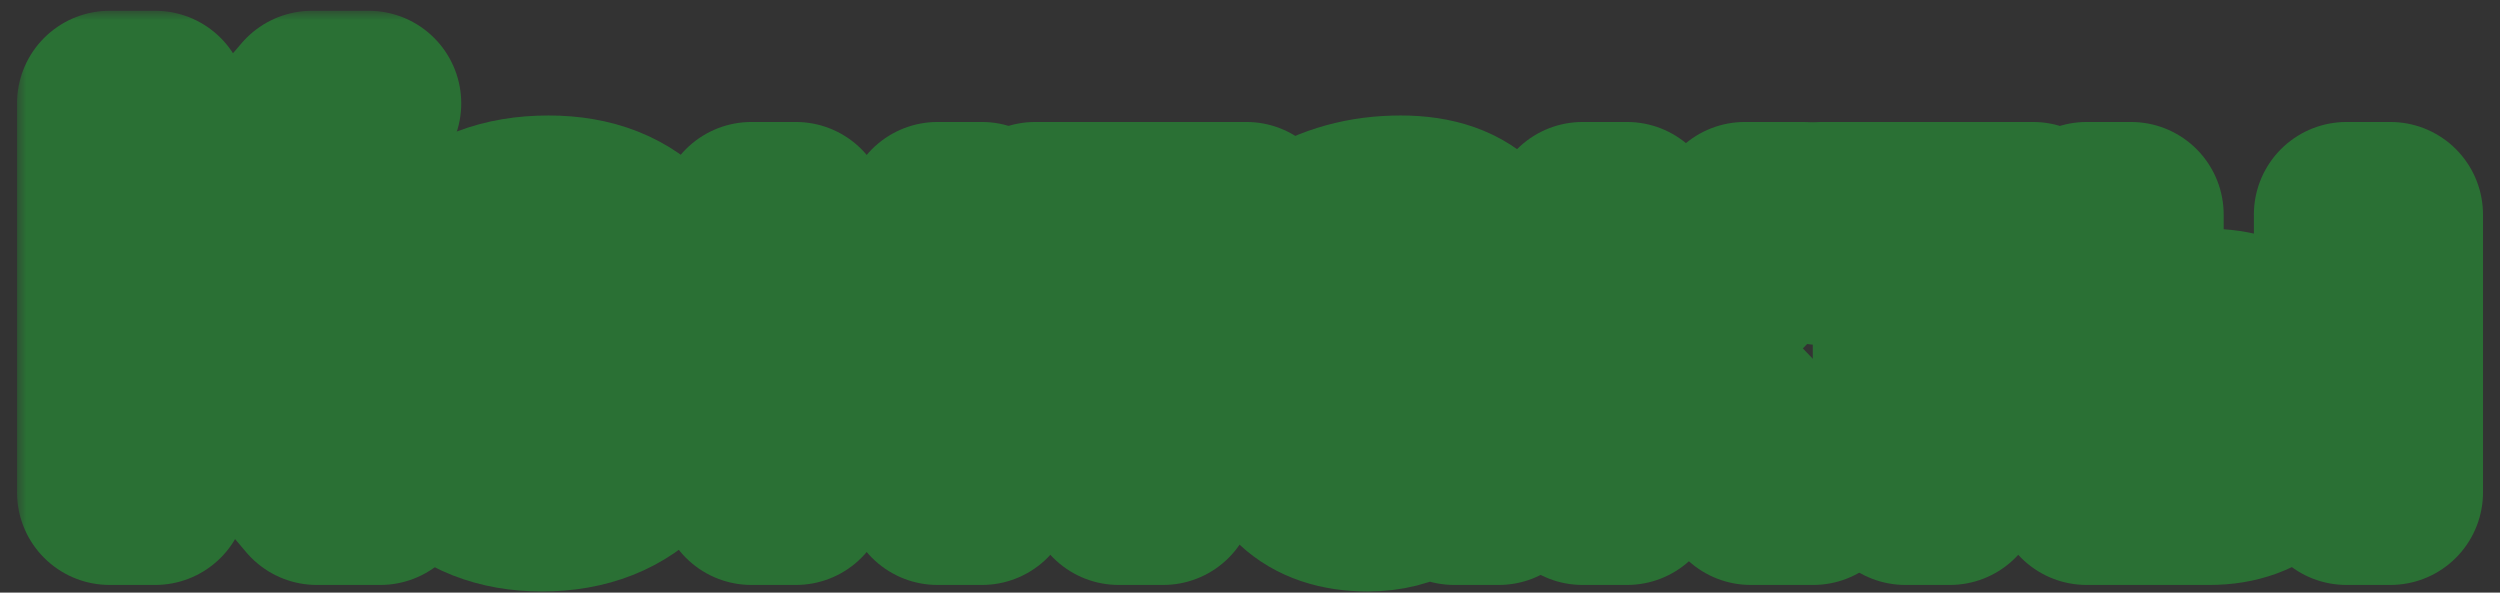
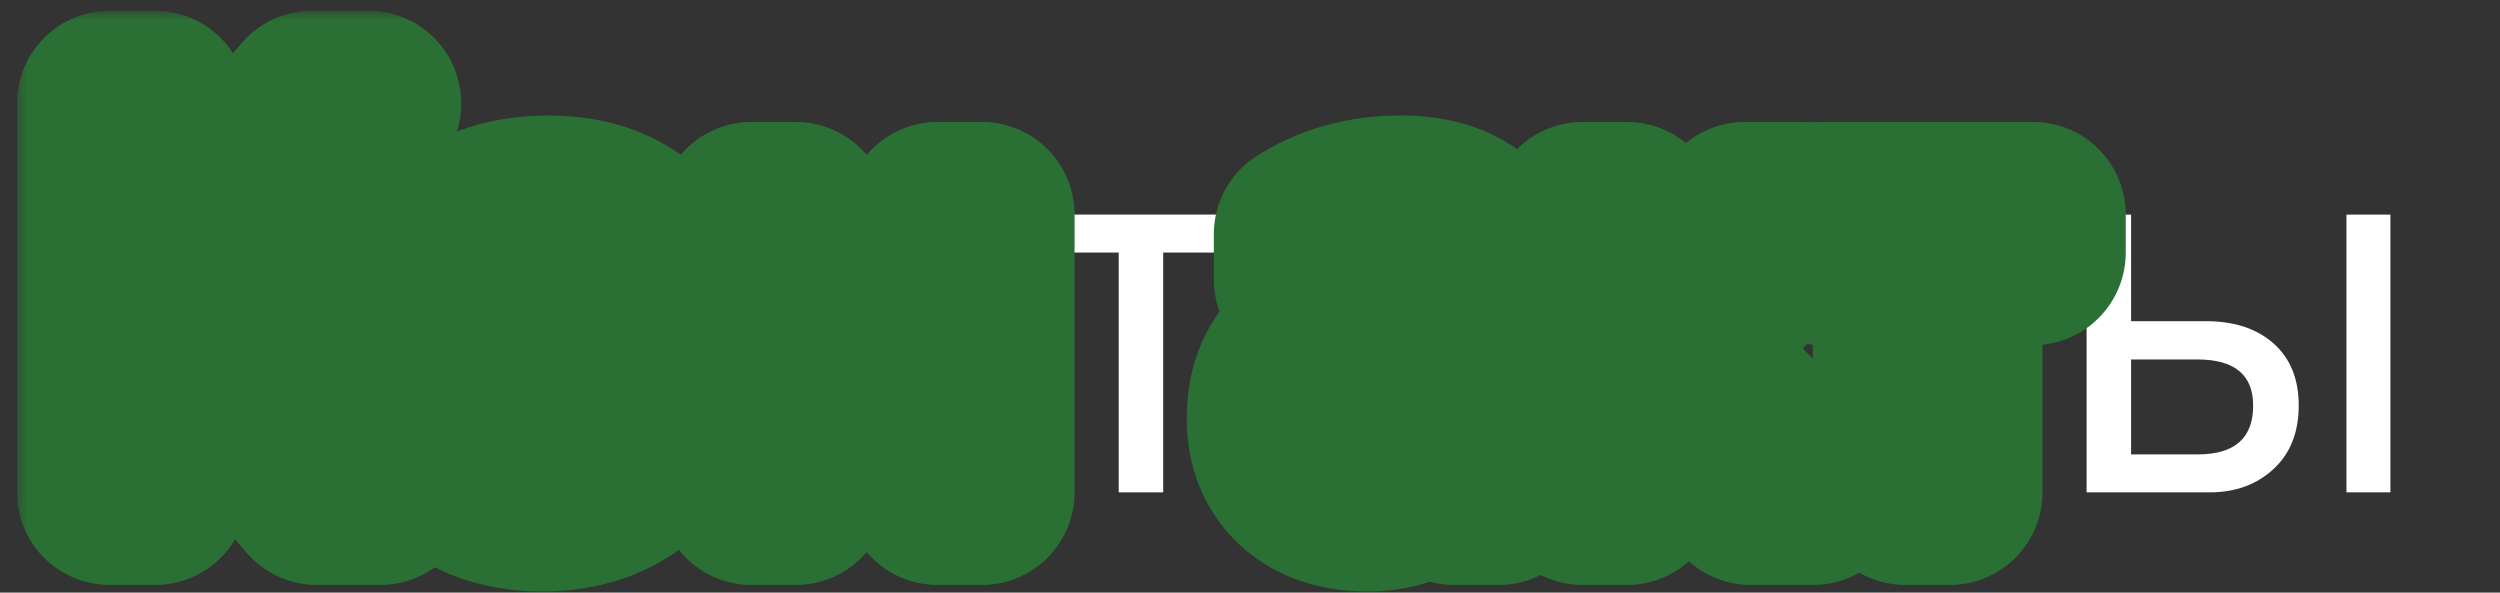
<svg xmlns="http://www.w3.org/2000/svg" width="135" height="32" viewBox="0 0 135 32" fill="none">
  <rect x="0" y="0" width="135" height="32" fill="#333333" stroke="none" />
  <mask id="path-1-outside-1_235_403" maskUnits="userSpaceOnUse" x="0.918" y="0.582" width="134" height="32" fill="black">
    <rect fill="white" x="0.918" y="0.582" width="134" height="32" />
    <path d="M20.537 26.587H17.109L8.994 16.978C8.691 16.617 8.506 16.373 8.438 16.246H8.379V26.587H5.918V5.582H8.379V15.455H8.438C8.574 15.24 8.76 15.001 8.994 14.737L16.846 5.582H19.907L10.898 15.66L20.537 26.587Z" />
    <path d="M29.268 26.939C27.051 26.939 25.278 26.241 23.95 24.844C22.632 23.438 21.973 21.578 21.973 19.263C21.973 16.744 22.661 14.776 24.038 13.36C25.415 11.944 27.275 11.236 29.619 11.236C31.855 11.236 33.599 11.924 34.849 13.301C36.108 14.678 36.738 16.587 36.738 19.029C36.738 21.421 36.06 23.34 34.702 24.786C33.355 26.221 31.543 26.939 29.268 26.939ZM29.443 13.257C27.9 13.257 26.68 13.785 25.781 14.839C24.883 15.884 24.434 17.33 24.434 19.175C24.434 20.953 24.888 22.354 25.796 23.379C26.704 24.405 27.92 24.918 29.443 24.918C30.996 24.918 32.188 24.415 33.018 23.409C33.857 22.403 34.277 20.972 34.277 19.117C34.277 17.242 33.857 15.796 33.018 14.781C32.188 13.765 30.996 13.257 29.443 13.257Z" />
    <path d="M53.027 26.587H50.625V19.776H42.978V26.587H40.576V11.587H42.978V17.74H50.625V11.587H53.027V26.587Z" />
    <path d="M67.31 13.638H62.812V26.587H60.41V13.638H55.898V11.587H67.31V13.638Z" />
    <path d="M80.933 26.587H78.53V24.244H78.472C77.427 26.041 75.889 26.939 73.857 26.939C72.363 26.939 71.191 26.544 70.342 25.752C69.502 24.961 69.082 23.912 69.082 22.603C69.082 19.8 70.732 18.169 74.033 17.71L78.53 17.081C78.53 14.532 77.5 13.257 75.439 13.257C73.633 13.257 72.002 13.873 70.547 15.103V12.642C72.022 11.705 73.721 11.236 75.644 11.236C79.17 11.236 80.933 13.101 80.933 16.831V26.587ZM78.53 19L74.912 19.498C73.799 19.654 72.959 19.932 72.393 20.332C71.826 20.723 71.543 21.421 71.543 22.427C71.543 23.16 71.802 23.76 72.319 24.229C72.847 24.688 73.545 24.918 74.414 24.918C75.606 24.918 76.587 24.502 77.358 23.672C78.14 22.832 78.53 21.773 78.53 20.494V19Z" />
    <path d="M97.91 26.587H94.541L87.92 19.38H87.861V26.587H85.459V11.587H87.861V18.457H87.92L94.219 11.587H97.368L90.41 18.824L97.91 26.587Z" />
    <path d="M109.79 13.638H105.293V26.587H102.891V13.638H98.379V11.587H109.79V13.638Z" />
    <path d="M129.082 26.587H126.709V11.587H129.082V26.587ZM112.676 26.587V11.587H115.078V17.344H119.121C120.654 17.344 121.87 17.745 122.769 18.545C123.677 19.346 124.131 20.464 124.131 21.9C124.131 23.345 123.677 24.488 122.769 25.328C121.86 26.168 120.713 26.587 119.326 26.587H112.676ZM115.078 19.41V24.537H118.682C120.674 24.537 121.67 23.658 121.67 21.9C121.67 20.24 120.664 19.41 118.652 19.41H115.078Z" />
  </mask>
  <path d="M20.537 26.587H17.109L8.994 16.978C8.691 16.617 8.506 16.373 8.438 16.246H8.379V26.587H5.918V5.582H8.379V15.455H8.438C8.574 15.24 8.76 15.001 8.994 14.737L16.846 5.582H19.907L10.898 15.66L20.537 26.587Z" fill="white" />
  <path d="M29.268 26.939C27.051 26.939 25.278 26.241 23.95 24.844C22.632 23.438 21.973 21.578 21.973 19.263C21.973 16.744 22.661 14.776 24.038 13.36C25.415 11.944 27.275 11.236 29.619 11.236C31.855 11.236 33.599 11.924 34.849 13.301C36.108 14.678 36.738 16.587 36.738 19.029C36.738 21.421 36.06 23.34 34.702 24.786C33.355 26.221 31.543 26.939 29.268 26.939ZM29.443 13.257C27.9 13.257 26.68 13.785 25.781 14.839C24.883 15.884 24.434 17.33 24.434 19.175C24.434 20.953 24.888 22.354 25.796 23.379C26.704 24.405 27.92 24.918 29.443 24.918C30.996 24.918 32.188 24.415 33.018 23.409C33.857 22.403 34.277 20.972 34.277 19.117C34.277 17.242 33.857 15.796 33.018 14.781C32.188 13.765 30.996 13.257 29.443 13.257Z" fill="white" />
  <path d="M53.027 26.587H50.625V19.776H42.978V26.587H40.576V11.587H42.978V17.74H50.625V11.587H53.027V26.587Z" fill="white" />
  <path d="M67.31 13.638H62.812V26.587H60.41V13.638H55.898V11.587H67.31V13.638Z" fill="white" />
-   <path d="M80.933 26.587H78.53V24.244H78.472C77.427 26.041 75.889 26.939 73.857 26.939C72.363 26.939 71.191 26.544 70.342 25.752C69.502 24.961 69.082 23.912 69.082 22.603C69.082 19.8 70.732 18.169 74.033 17.71L78.53 17.081C78.53 14.532 77.5 13.257 75.439 13.257C73.633 13.257 72.002 13.873 70.547 15.103V12.642C72.022 11.705 73.721 11.236 75.644 11.236C79.17 11.236 80.933 13.101 80.933 16.831V26.587ZM78.53 19L74.912 19.498C73.799 19.654 72.959 19.932 72.393 20.332C71.826 20.723 71.543 21.421 71.543 22.427C71.543 23.16 71.802 23.76 72.319 24.229C72.847 24.688 73.545 24.918 74.414 24.918C75.606 24.918 76.587 24.502 77.358 23.672C78.14 22.832 78.53 21.773 78.53 20.494V19Z" fill="white" />
  <path d="M97.91 26.587H94.541L87.92 19.38H87.861V26.587H85.459V11.587H87.861V18.457H87.92L94.219 11.587H97.368L90.41 18.824L97.91 26.587Z" fill="white" />
  <path d="M109.79 13.638H105.293V26.587H102.891V13.638H98.379V11.587H109.79V13.638Z" fill="white" />
  <path d="M129.082 26.587H126.709V11.587H129.082V26.587ZM112.676 26.587V11.587H115.078V17.344H119.121C120.654 17.344 121.87 17.745 122.769 18.545C123.677 19.346 124.131 20.464 124.131 21.9C124.131 23.345 123.677 24.488 122.769 25.328C121.86 26.168 120.713 26.587 119.326 26.587H112.676ZM115.078 19.41V24.537H118.682C120.674 24.537 121.67 23.658 121.67 21.9C121.67 20.24 120.664 19.41 118.652 19.41H115.078Z" fill="white" />
  <path d="M20.537 26.587H17.109L8.994 16.978C8.691 16.617 8.506 16.373 8.438 16.246H8.379V26.587H5.918V5.582H8.379V15.455H8.438C8.574 15.24 8.76 15.001 8.994 14.737L16.846 5.582H19.907L10.898 15.66L20.537 26.587Z" stroke="#2A7034" stroke-width="10" stroke-linejoin="round" mask="url(#path-1-outside-1_235_403)" />
  <path d="M29.268 26.939C27.051 26.939 25.278 26.241 23.95 24.844C22.632 23.438 21.973 21.578 21.973 19.263C21.973 16.744 22.661 14.776 24.038 13.36C25.415 11.944 27.275 11.236 29.619 11.236C31.855 11.236 33.599 11.924 34.849 13.301C36.108 14.678 36.738 16.587 36.738 19.029C36.738 21.421 36.06 23.34 34.702 24.786C33.355 26.221 31.543 26.939 29.268 26.939ZM29.443 13.257C27.9 13.257 26.68 13.785 25.781 14.839C24.883 15.884 24.434 17.33 24.434 19.175C24.434 20.953 24.888 22.354 25.796 23.379C26.704 24.405 27.92 24.918 29.443 24.918C30.996 24.918 32.188 24.415 33.018 23.409C33.857 22.403 34.277 20.972 34.277 19.117C34.277 17.242 33.857 15.796 33.018 14.781C32.188 13.765 30.996 13.257 29.443 13.257Z" stroke="#2A7034" stroke-width="10" stroke-linejoin="round" mask="url(#path-1-outside-1_235_403)" />
  <path d="M53.027 26.587H50.625V19.776H42.978V26.587H40.576V11.587H42.978V17.74H50.625V11.587H53.027V26.587Z" stroke="#2A7034" stroke-width="10" stroke-linejoin="round" mask="url(#path-1-outside-1_235_403)" />
-   <path d="M67.31 13.638H62.812V26.587H60.41V13.638H55.898V11.587H67.31V13.638Z" stroke="#2A7034" stroke-width="10" stroke-linejoin="round" mask="url(#path-1-outside-1_235_403)" />
  <path d="M80.933 26.587H78.53V24.244H78.472C77.427 26.041 75.889 26.939 73.857 26.939C72.363 26.939 71.191 26.544 70.342 25.752C69.502 24.961 69.082 23.912 69.082 22.603C69.082 19.8 70.732 18.169 74.033 17.71L78.53 17.081C78.53 14.532 77.5 13.257 75.439 13.257C73.633 13.257 72.002 13.873 70.547 15.103V12.642C72.022 11.705 73.721 11.236 75.644 11.236C79.17 11.236 80.933 13.101 80.933 16.831V26.587ZM78.53 19L74.912 19.498C73.799 19.654 72.959 19.932 72.393 20.332C71.826 20.723 71.543 21.421 71.543 22.427C71.543 23.16 71.802 23.76 72.319 24.229C72.847 24.688 73.545 24.918 74.414 24.918C75.606 24.918 76.587 24.502 77.358 23.672C78.14 22.832 78.53 21.773 78.53 20.494V19Z" stroke="#2A7034" stroke-width="10" stroke-linejoin="round" mask="url(#path-1-outside-1_235_403)" />
  <path d="M97.91 26.587H94.541L87.92 19.38H87.861V26.587H85.459V11.587H87.861V18.457H87.92L94.219 11.587H97.368L90.41 18.824L97.91 26.587Z" stroke="#2A7034" stroke-width="10" stroke-linejoin="round" mask="url(#path-1-outside-1_235_403)" />
  <path d="M109.79 13.638H105.293V26.587H102.891V13.638H98.379V11.587H109.79V13.638Z" stroke="#2A7034" stroke-width="10" stroke-linejoin="round" mask="url(#path-1-outside-1_235_403)" />
-   <path d="M129.082 26.587H126.709V11.587H129.082V26.587ZM112.676 26.587V11.587H115.078V17.344H119.121C120.654 17.344 121.87 17.745 122.769 18.545C123.677 19.346 124.131 20.464 124.131 21.9C124.131 23.345 123.677 24.488 122.769 25.328C121.86 26.168 120.713 26.587 119.326 26.587H112.676ZM115.078 19.41V24.537H118.682C120.674 24.537 121.67 23.658 121.67 21.9C121.67 20.24 120.664 19.41 118.652 19.41H115.078Z" stroke="#2A7034" stroke-width="10" stroke-linejoin="round" mask="url(#path-1-outside-1_235_403)" />
</svg>